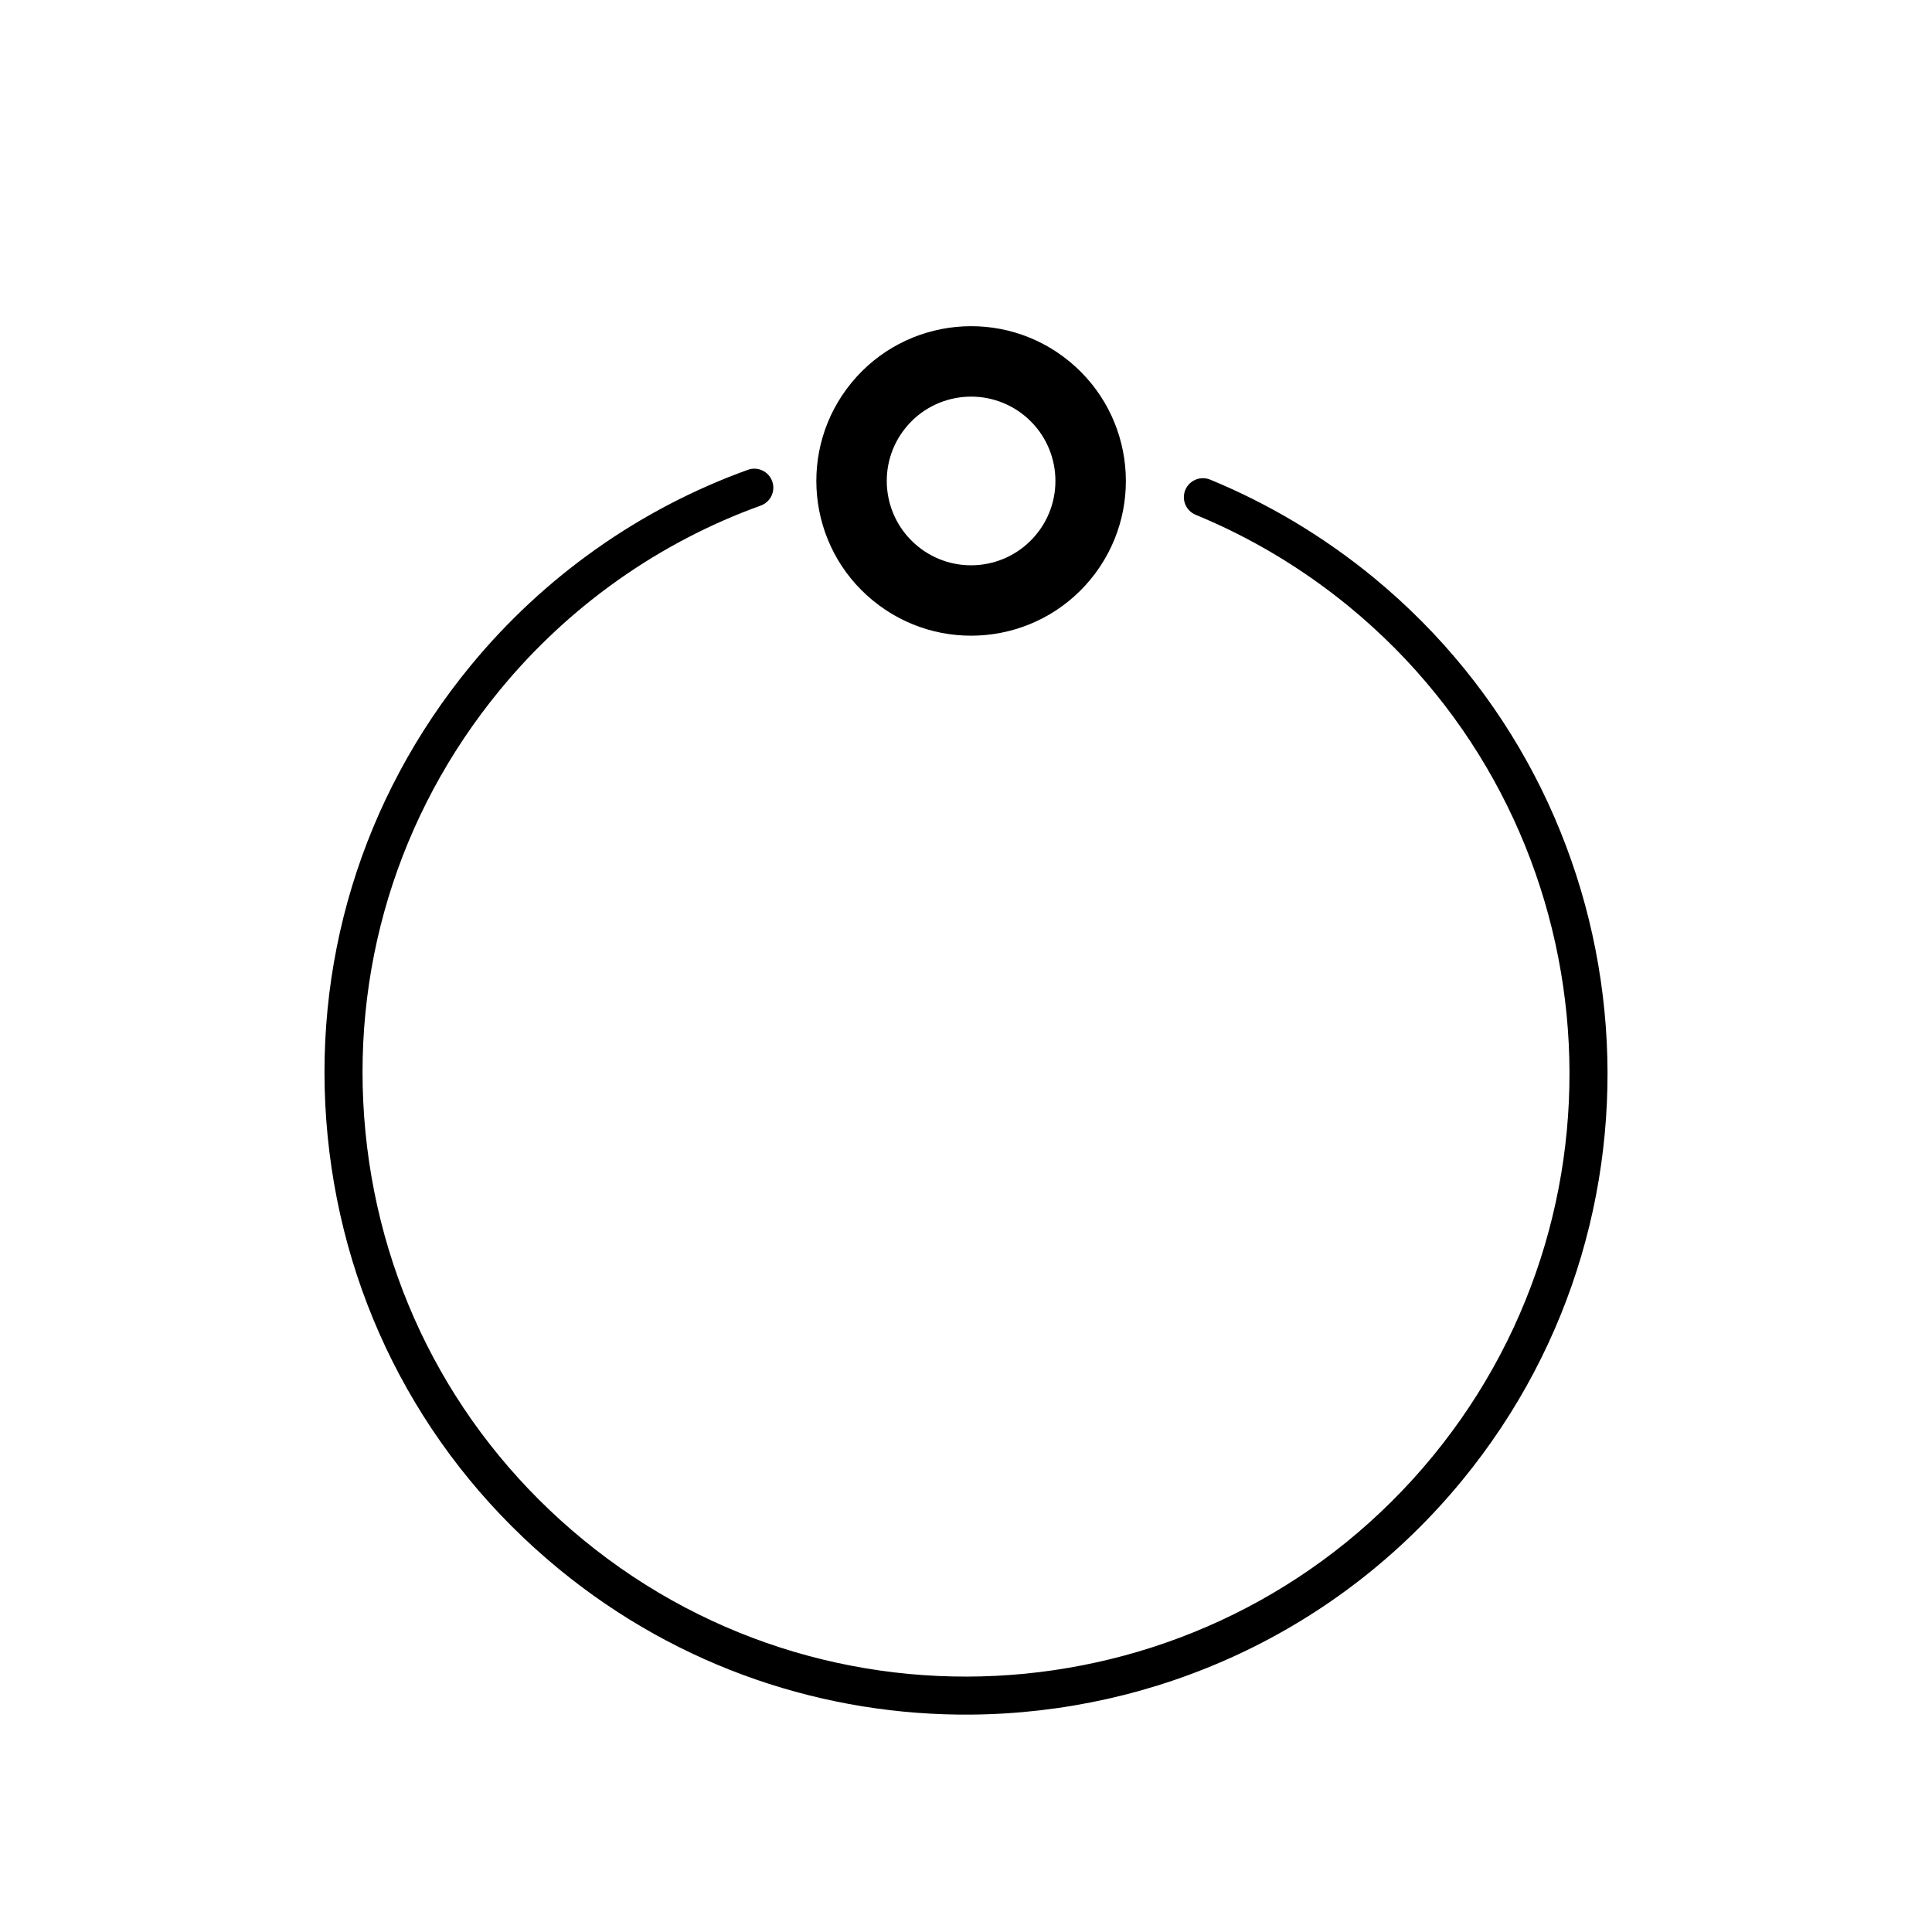
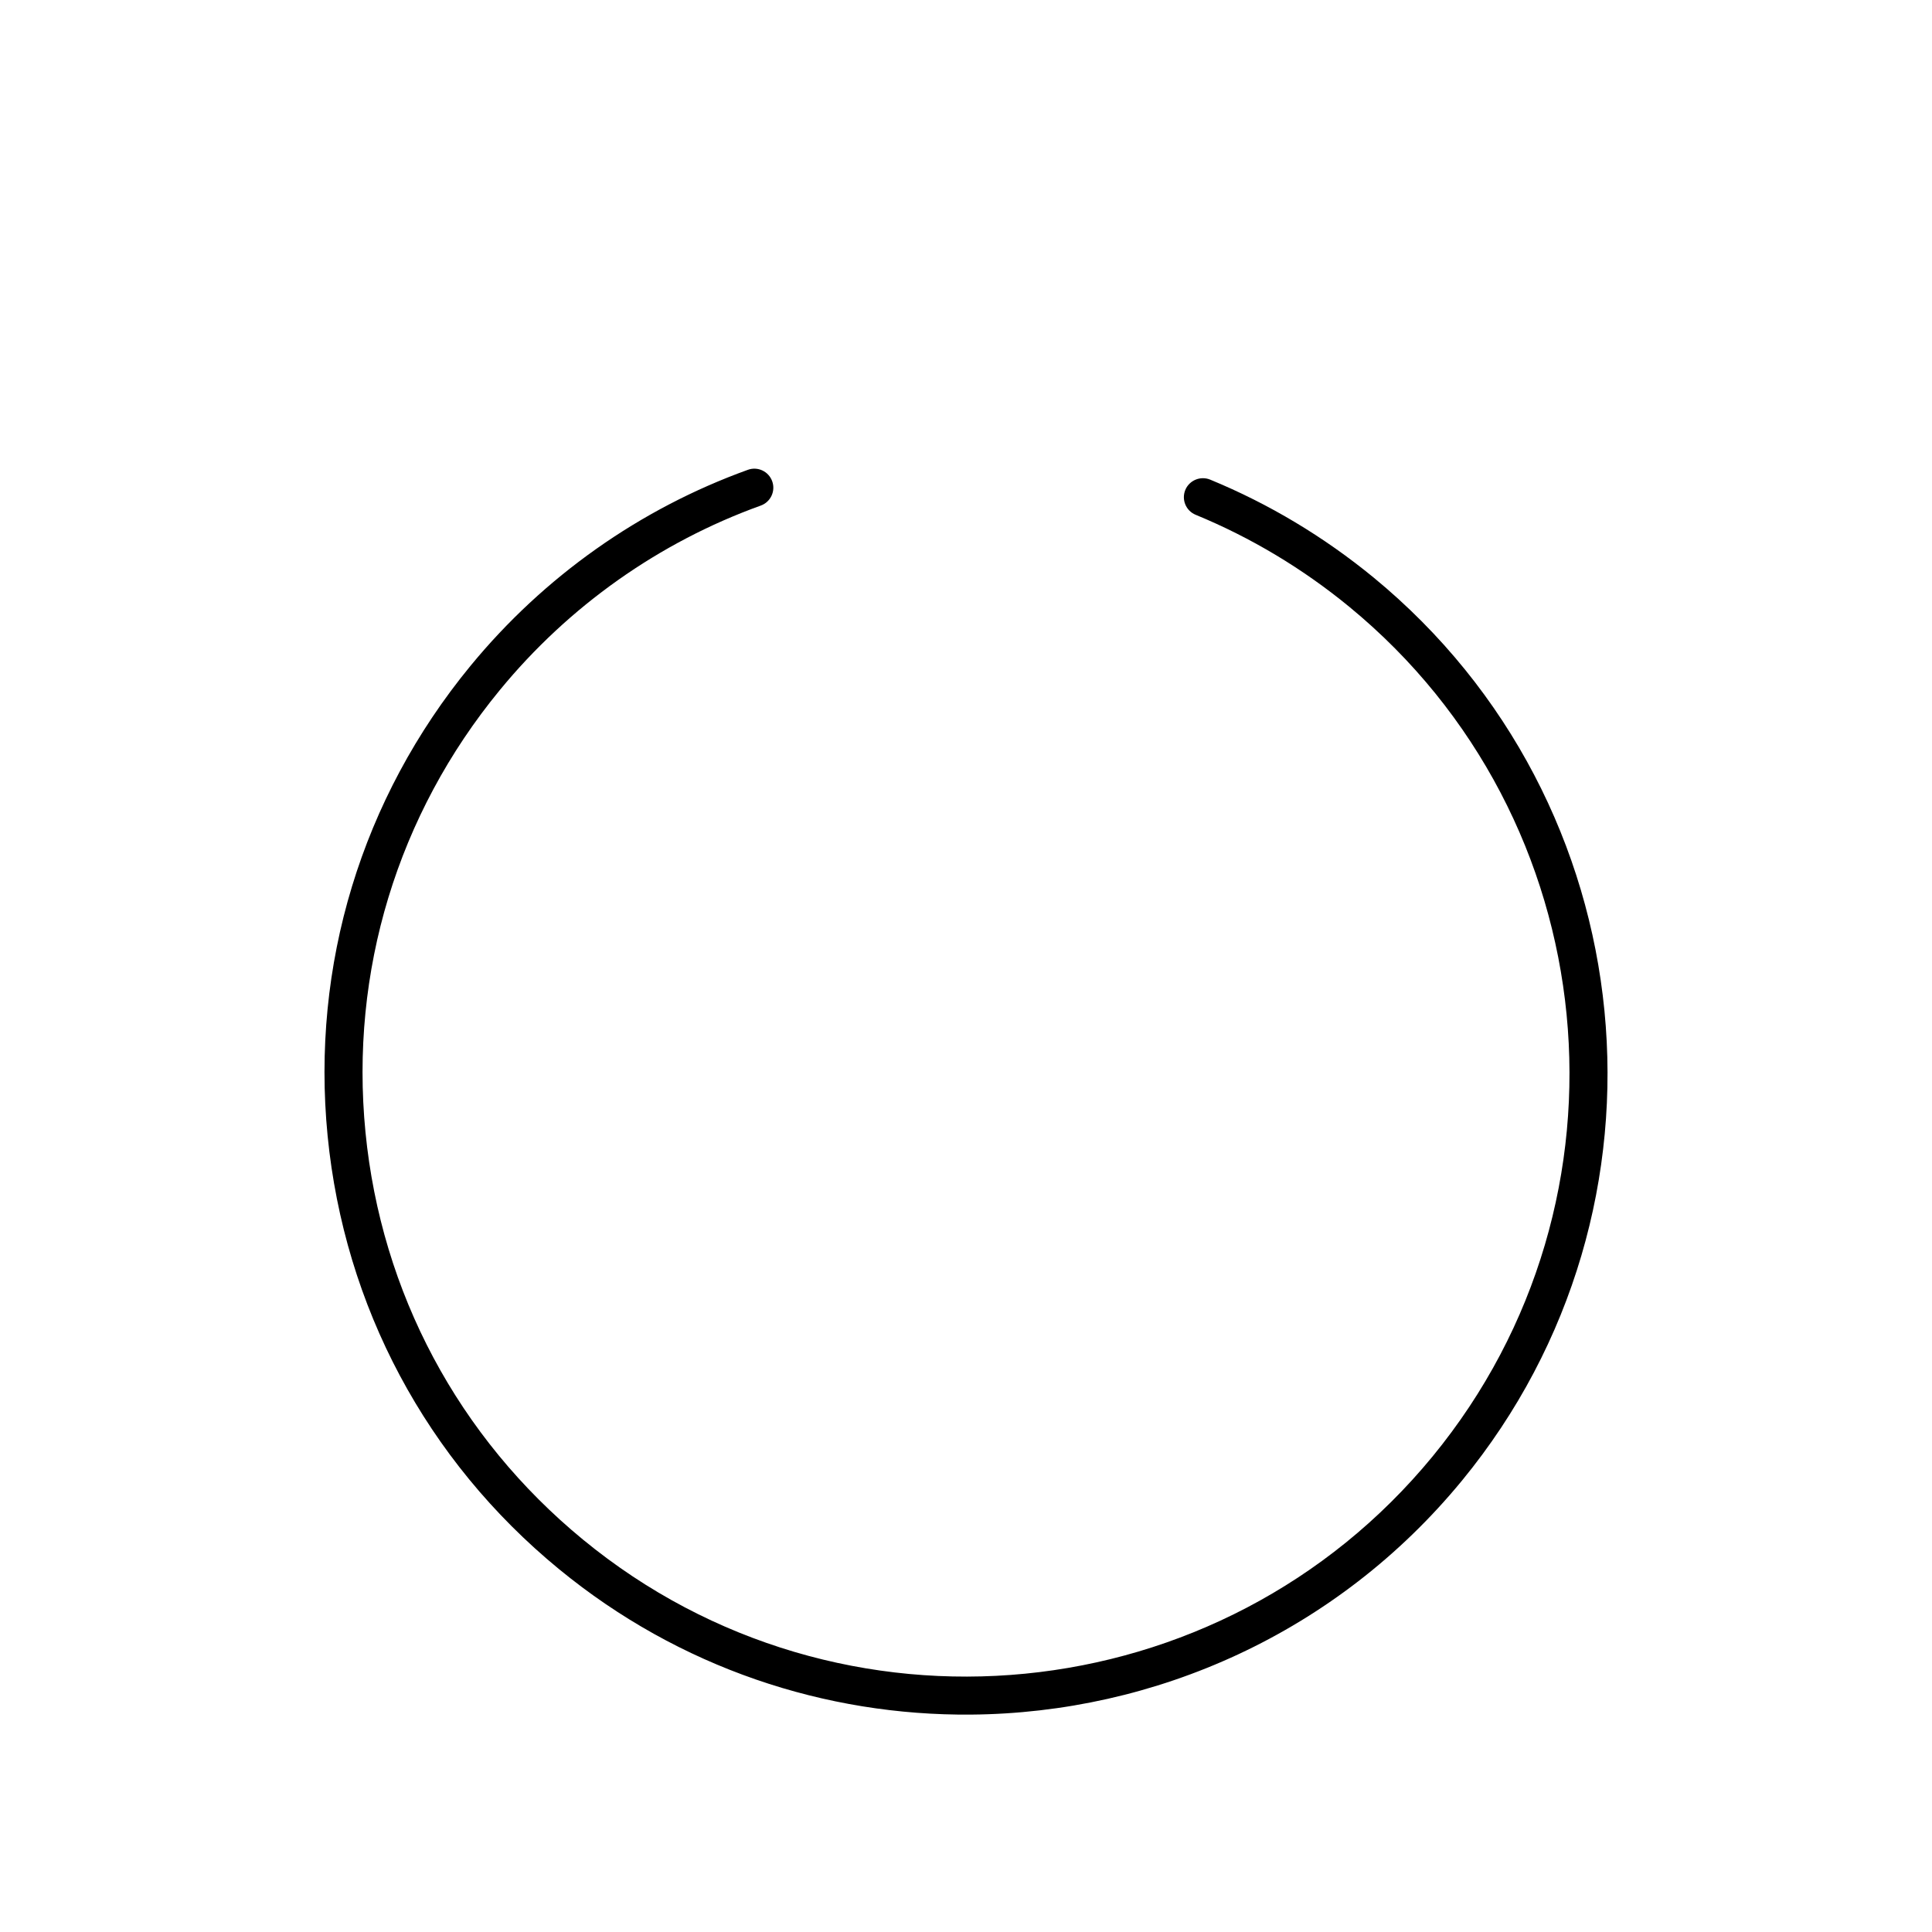
<svg xmlns="http://www.w3.org/2000/svg" fill="#000000" width="800px" height="800px" version="1.1" viewBox="144 144 512 512">
  <g>
-     <path d="m507.99 297.03c-13.145-10.785-27.711-19.512-43.289-25.926-2.57-1.043-5.523 0.168-6.586 2.742-1.055 2.574 0.172 5.523 2.746 6.578 14.652 6.035 28.359 14.238 40.727 24.395 68.141 56.004 78.035 157.01 22.059 225.15-55.992 68.148-157 78.047-225.14 22.047-33.016-27.121-53.488-65.469-57.656-108-4.16-42.527 8.48-84.133 35.605-117.14 18.293-22.27 42.203-39.176 69.152-48.895 2.621-0.941 3.977-3.836 3.031-6.445-0.945-2.625-3.84-3.981-6.445-3.031-28.656 10.332-54.078 28.305-73.527 51.973-28.832 35.094-42.273 79.309-37.848 124.52 4.438 45.203 26.199 85.984 61.293 114.81 31.98 26.277 70.754 38.902 109.23 38.578 48.668-0.406 96.855-21.547 130.1-62.016 59.504-72.438 48.984-179.8-23.449-239.34z" />
-     <path d="m375.32 303.14c17.504 14.379 43.348 11.844 57.727-5.644 14.375-17.508 11.844-43.348-5.664-57.73-17.488-14.375-43.344-11.844-57.727 5.656-14.367 17.508-11.844 43.352 5.664 57.719zm8.762-45.871c7.844-9.539 21.926-10.906 31.457-3.082 9.539 7.84 10.914 21.926 3.074 31.457-7.836 9.539-21.91 10.922-31.449 3.082-9.531-7.836-10.918-21.918-3.082-31.457z" />
+     <path d="m507.99 297.03c-13.145-10.785-27.711-19.512-43.289-25.926-2.57-1.043-5.523 0.168-6.586 2.742-1.055 2.574 0.172 5.523 2.746 6.578 14.652 6.035 28.359 14.238 40.727 24.395 68.141 56.004 78.035 157.01 22.059 225.15-55.992 68.148-157 78.047-225.14 22.047-33.016-27.121-53.488-65.469-57.656-108-4.16-42.527 8.48-84.133 35.605-117.14 18.293-22.27 42.203-39.176 69.152-48.895 2.621-0.941 3.977-3.836 3.031-6.445-0.945-2.625-3.84-3.981-6.445-3.031-28.656 10.332-54.078 28.305-73.527 51.973-28.832 35.094-42.273 79.309-37.848 124.52 4.438 45.203 26.199 85.984 61.293 114.81 31.98 26.277 70.754 38.902 109.23 38.578 48.668-0.406 96.855-21.547 130.1-62.016 59.504-72.438 48.984-179.8-23.449-239.34" />
  </g>
</svg>